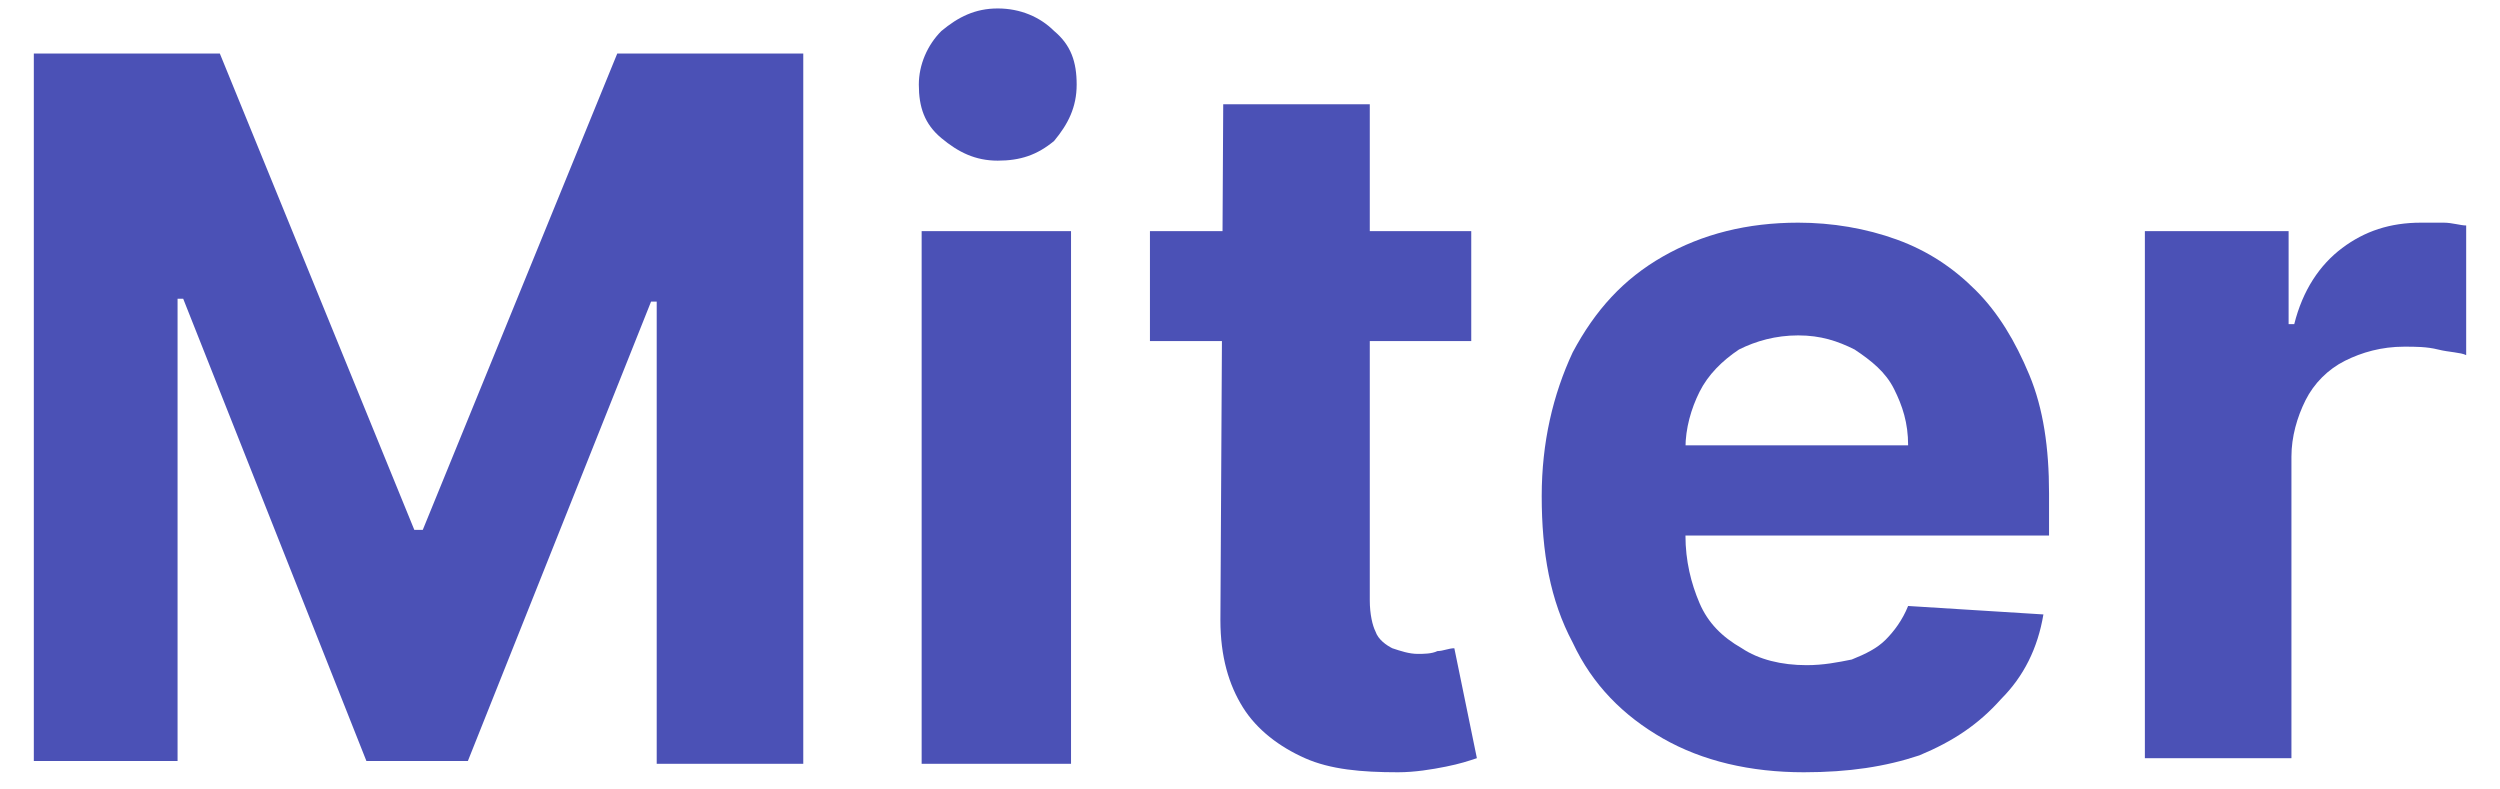
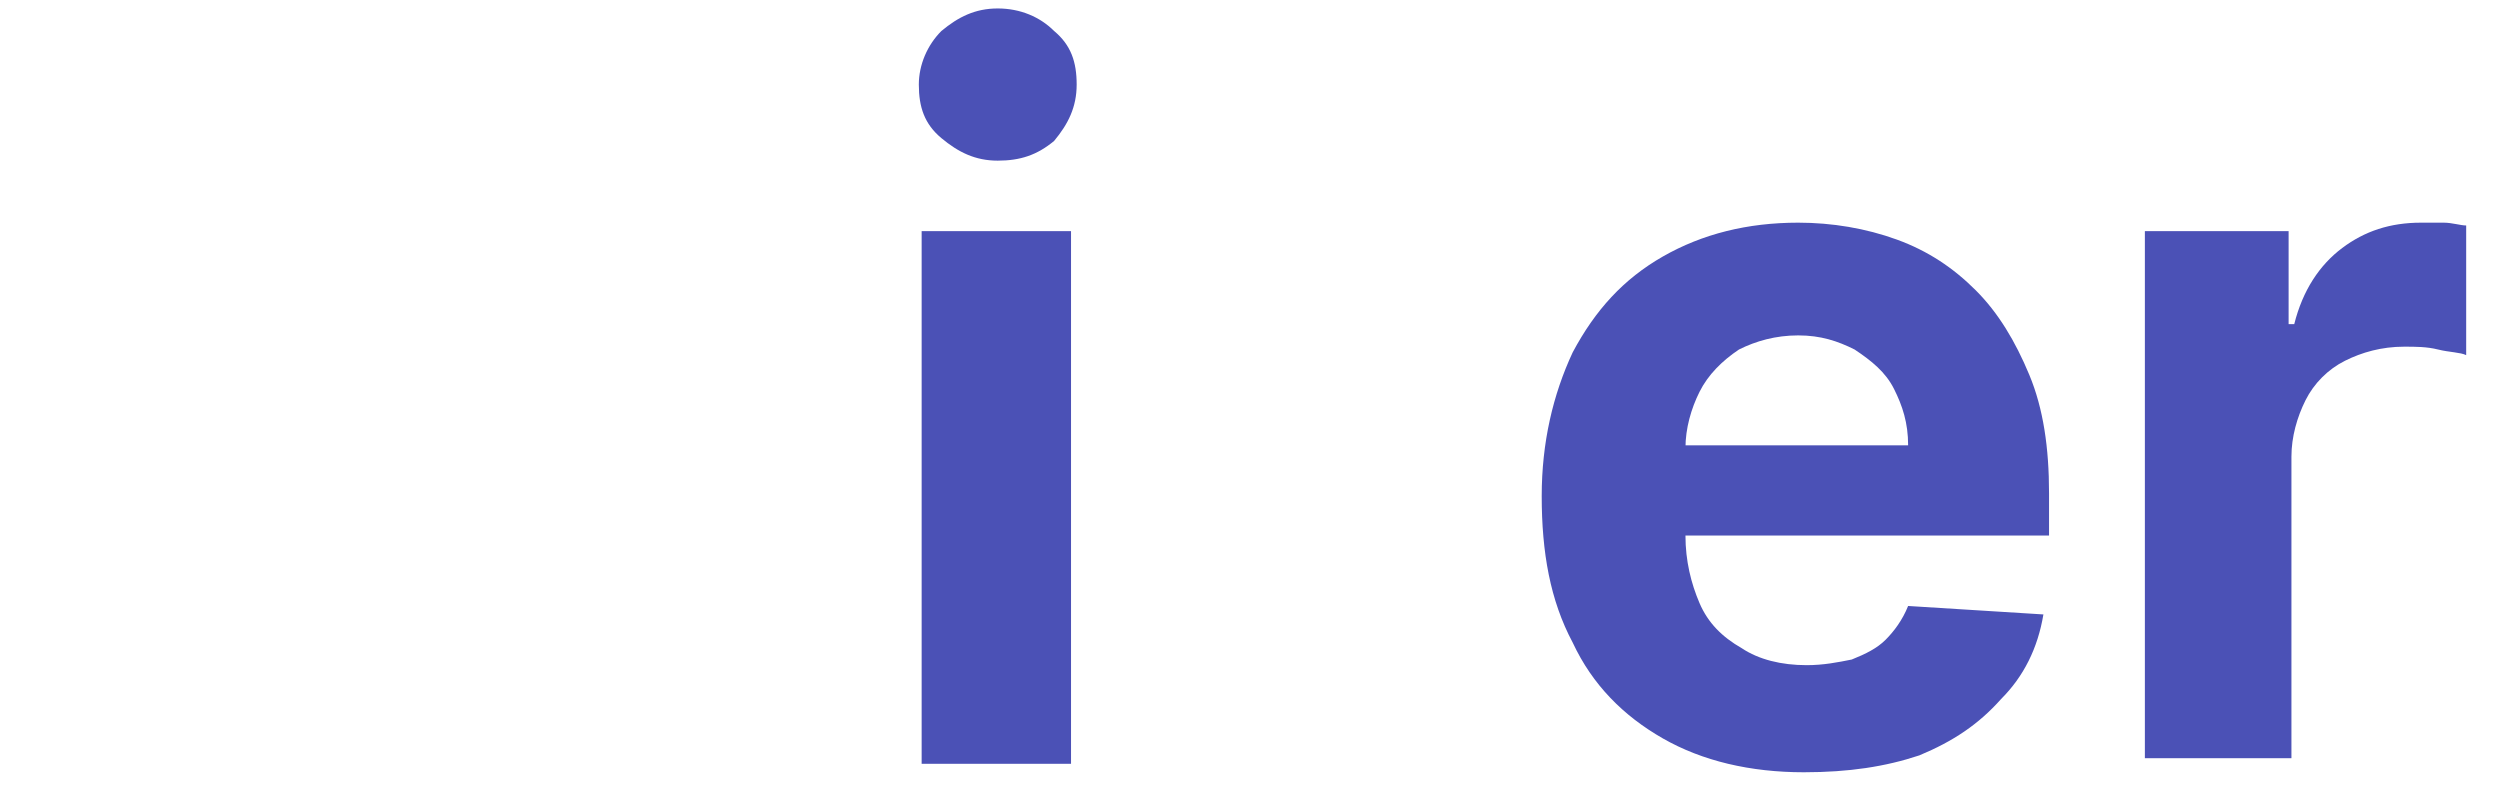
<svg xmlns="http://www.w3.org/2000/svg" version="1.1" data-id="Layer_1" x="0px" y="0px" viewBox="0 0 88.7 28" style="enable-background:new 0 0 88.7 28;" xml:space="preserve">
  <style type="text/css">
	.st0{fill:#4B51B6;}
</style>
  <g>
-     <path class="st0" d="M1.2,1.9h6.6l6.9,16.9H15l6.9-16.9h6.6v25.2h-5.2V10.7h-0.2L16.6,27H13L6.5,10.6H6.3V27H1.2V1.9z" />
    <path class="st0" d="M35.4,5.7c-0.8,0-1.4-0.3-2-0.8S32.6,3.8,32.6,3c0-0.7,0.3-1.4,0.8-1.9c0.6-0.5,1.2-0.8,2-0.8s1.5,0.3,2,0.8   C38,1.6,38.2,2.2,38.2,3s-0.3,1.4-0.8,2C36.8,5.5,36.2,5.7,35.4,5.7z M32.7,27.1V8.2H38v18.9C38,27.1,32.7,27.1,32.7,27.1z" />
-     <path class="st0" d="M52.2,8.2v3.9H40.8V8.2H52.2z M43.4,3.7h5.2v17.6c0,0.5,0.1,0.9,0.2,1.1c0.1,0.3,0.4,0.5,0.6,0.6   c0.3,0.1,0.6,0.2,0.9,0.2c0.2,0,0.5,0,0.7-0.1c0.2,0,0.4-0.1,0.6-0.1l0.8,3.9c-0.3,0.1-0.6,0.2-1.1,0.3c-0.5,0.1-1.1,0.2-1.7,0.2   c-1.3,0-2.4-0.1-3.3-0.5c-0.9-0.4-1.7-1-2.2-1.8s-0.8-1.8-0.8-3.1L43.4,3.7L43.4,3.7z" />
    <path class="st0" d="M64,27.4c-1.9,0-3.6-0.4-5-1.2c-1.4-0.8-2.5-1.9-3.2-3.4c-0.8-1.5-1.1-3.2-1.1-5.2c0-1.9,0.4-3.6,1.1-5.1   c0.8-1.5,1.8-2.6,3.2-3.4c1.4-0.8,3-1.2,4.8-1.2c1.2,0,2.4,0.2,3.5,0.6c1.1,0.4,2,1,2.8,1.8s1.4,1.8,1.9,3s0.7,2.6,0.7,4.2V19h-16   v-3.2h11c0-0.8-0.2-1.4-0.5-2s-0.8-1-1.4-1.4c-0.6-0.3-1.2-0.5-2-0.5c-0.8,0-1.5,0.2-2.1,0.5c-0.6,0.4-1.1,0.9-1.4,1.5   c-0.3,0.6-0.5,1.3-0.5,2V19c0,0.9,0.2,1.7,0.5,2.4c0.3,0.7,0.8,1.2,1.5,1.6c0.6,0.4,1.4,0.6,2.3,0.6c0.6,0,1.1-0.1,1.6-0.2   c0.5-0.2,0.9-0.4,1.2-0.7c0.3-0.3,0.6-0.7,0.8-1.2l4.8,0.3c-0.2,1.2-0.7,2.2-1.5,3c-0.8,0.9-1.7,1.5-2.9,2   C66.9,27.2,65.6,27.4,64,27.4z" />
    <path class="st0" d="M76.1,27.1V8.2h5.1v3.3h0.2c0.3-1.2,0.9-2.1,1.7-2.7s1.7-0.9,2.8-0.9c0.3,0,0.5,0,0.8,0S87.3,8,87.5,8v4.6   c-0.2-0.1-0.6-0.1-1-0.2c-0.4-0.1-0.8-0.1-1.2-0.1c-0.8,0-1.5,0.2-2.1,0.5s-1.1,0.8-1.4,1.4c-0.3,0.6-0.5,1.3-0.5,2v10.7h-5.2V27.1   z" />
  </g>
</svg>